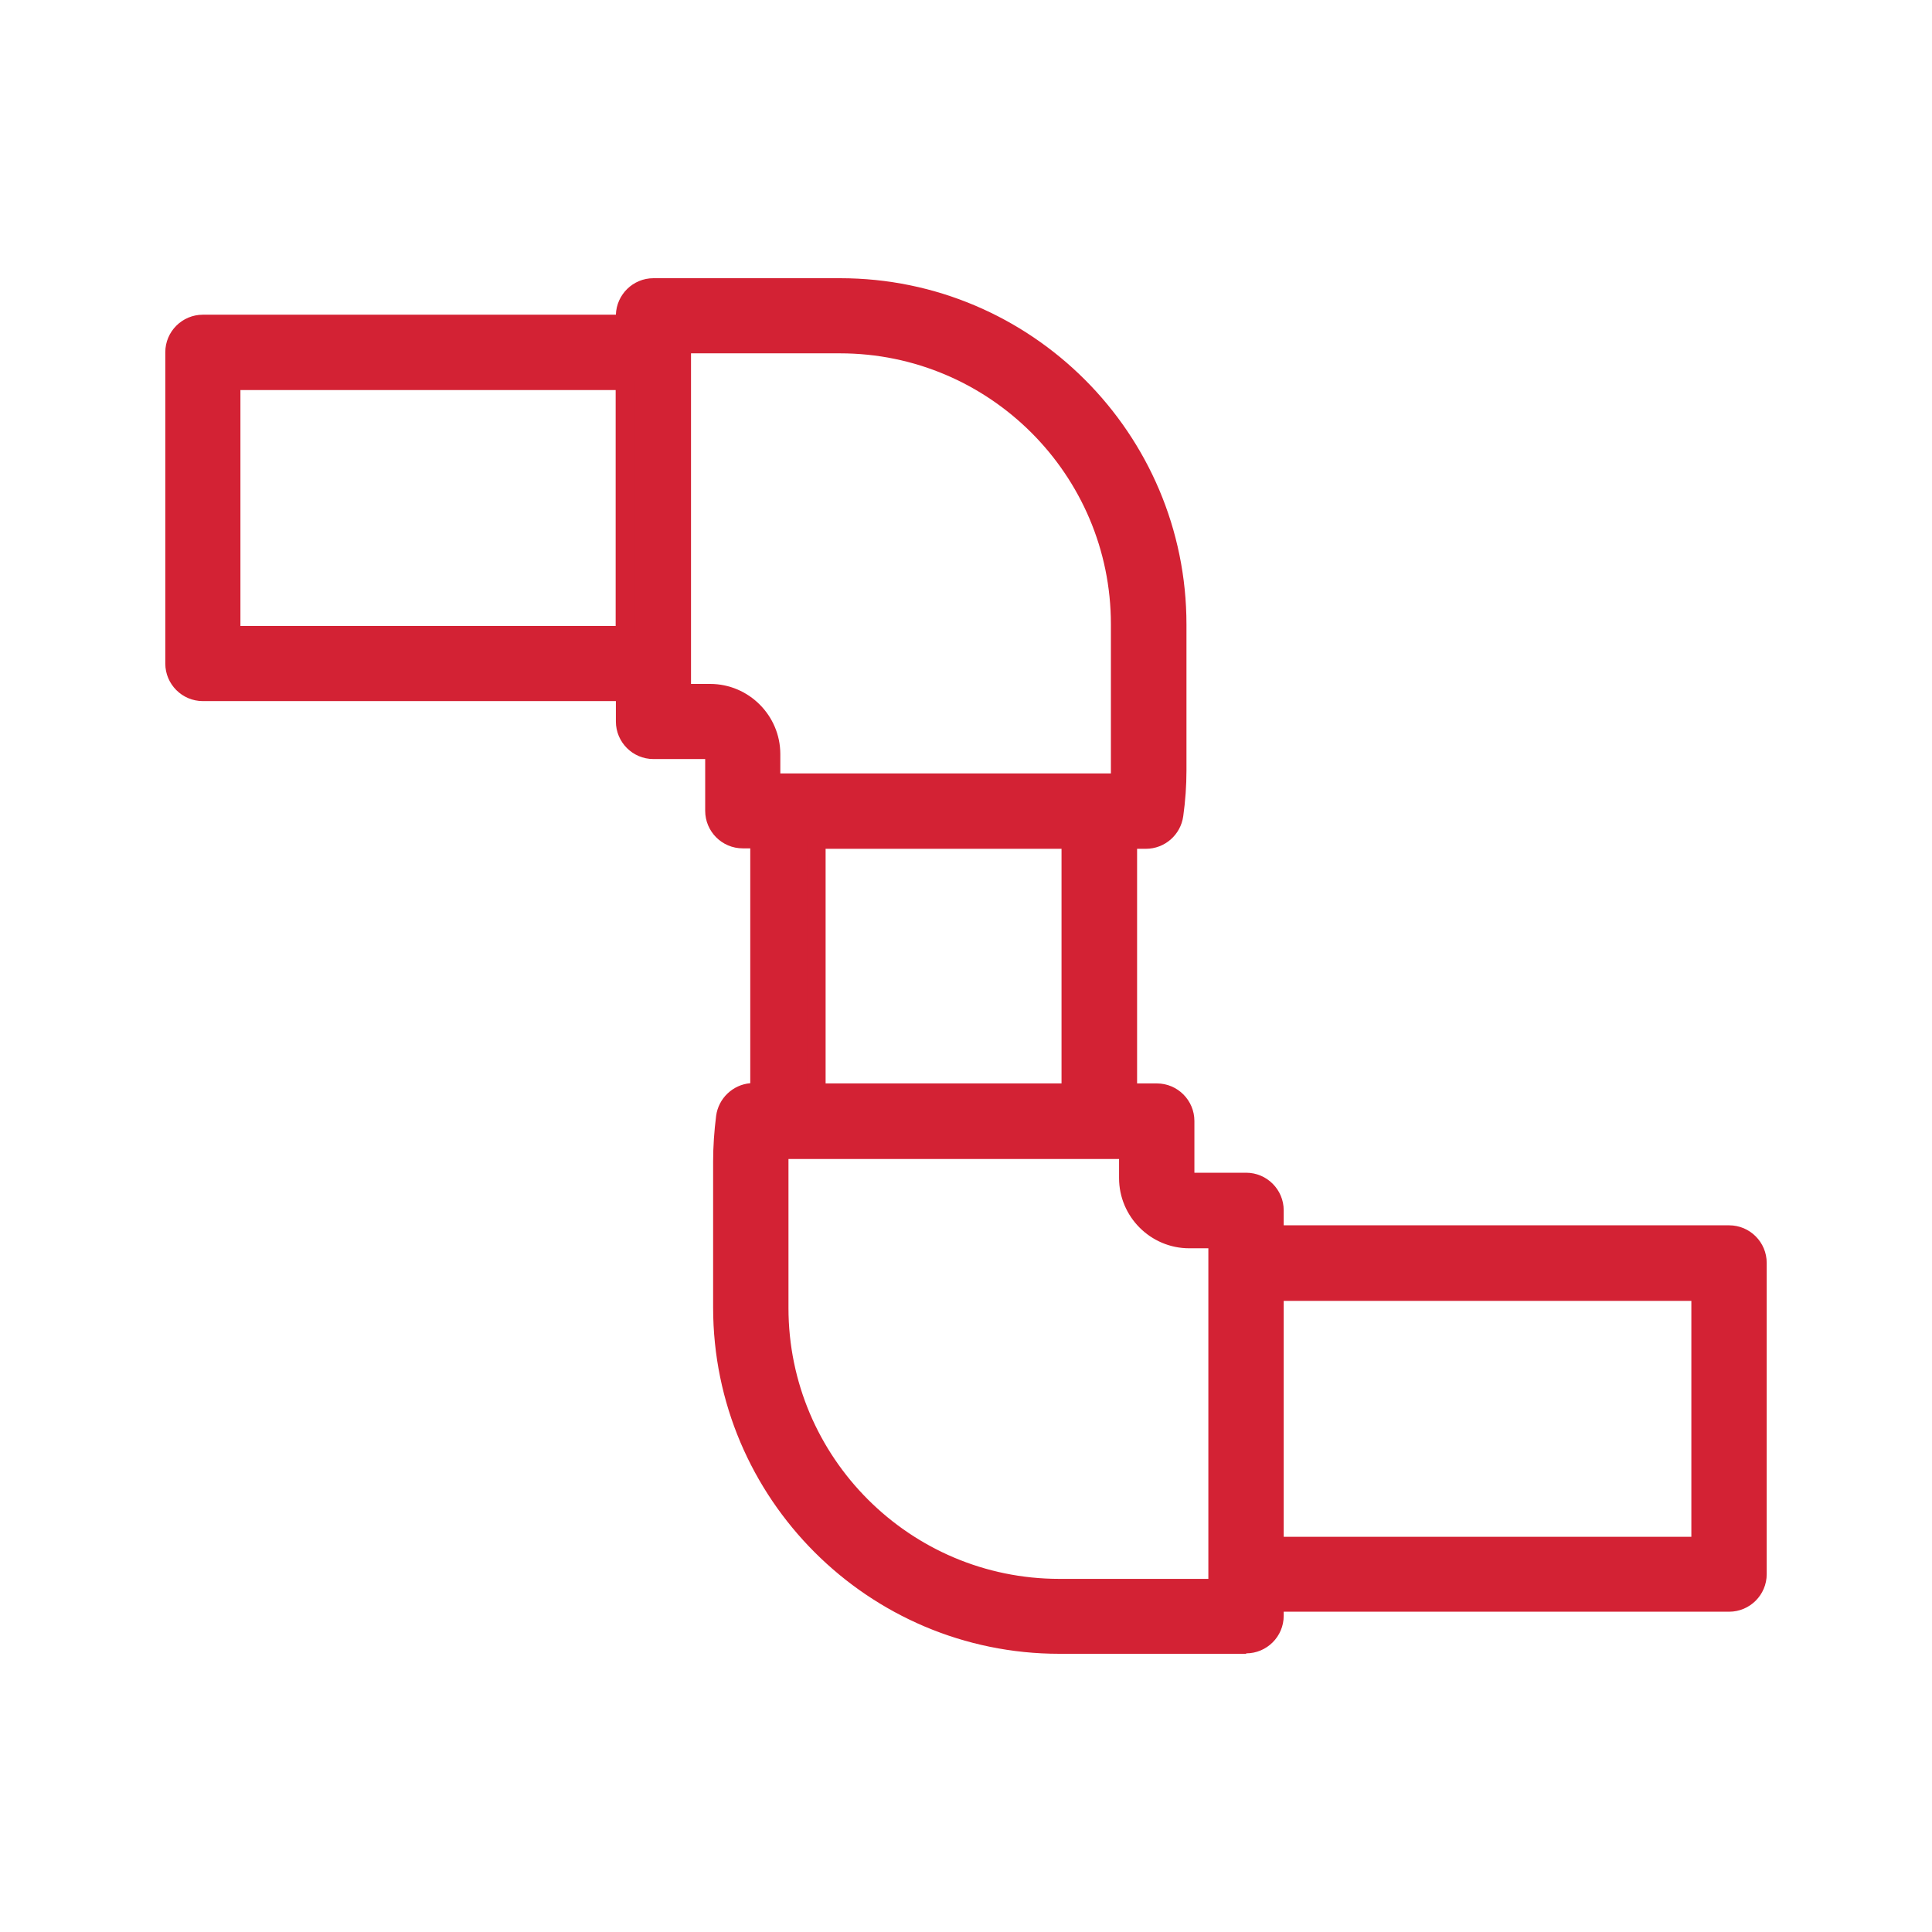
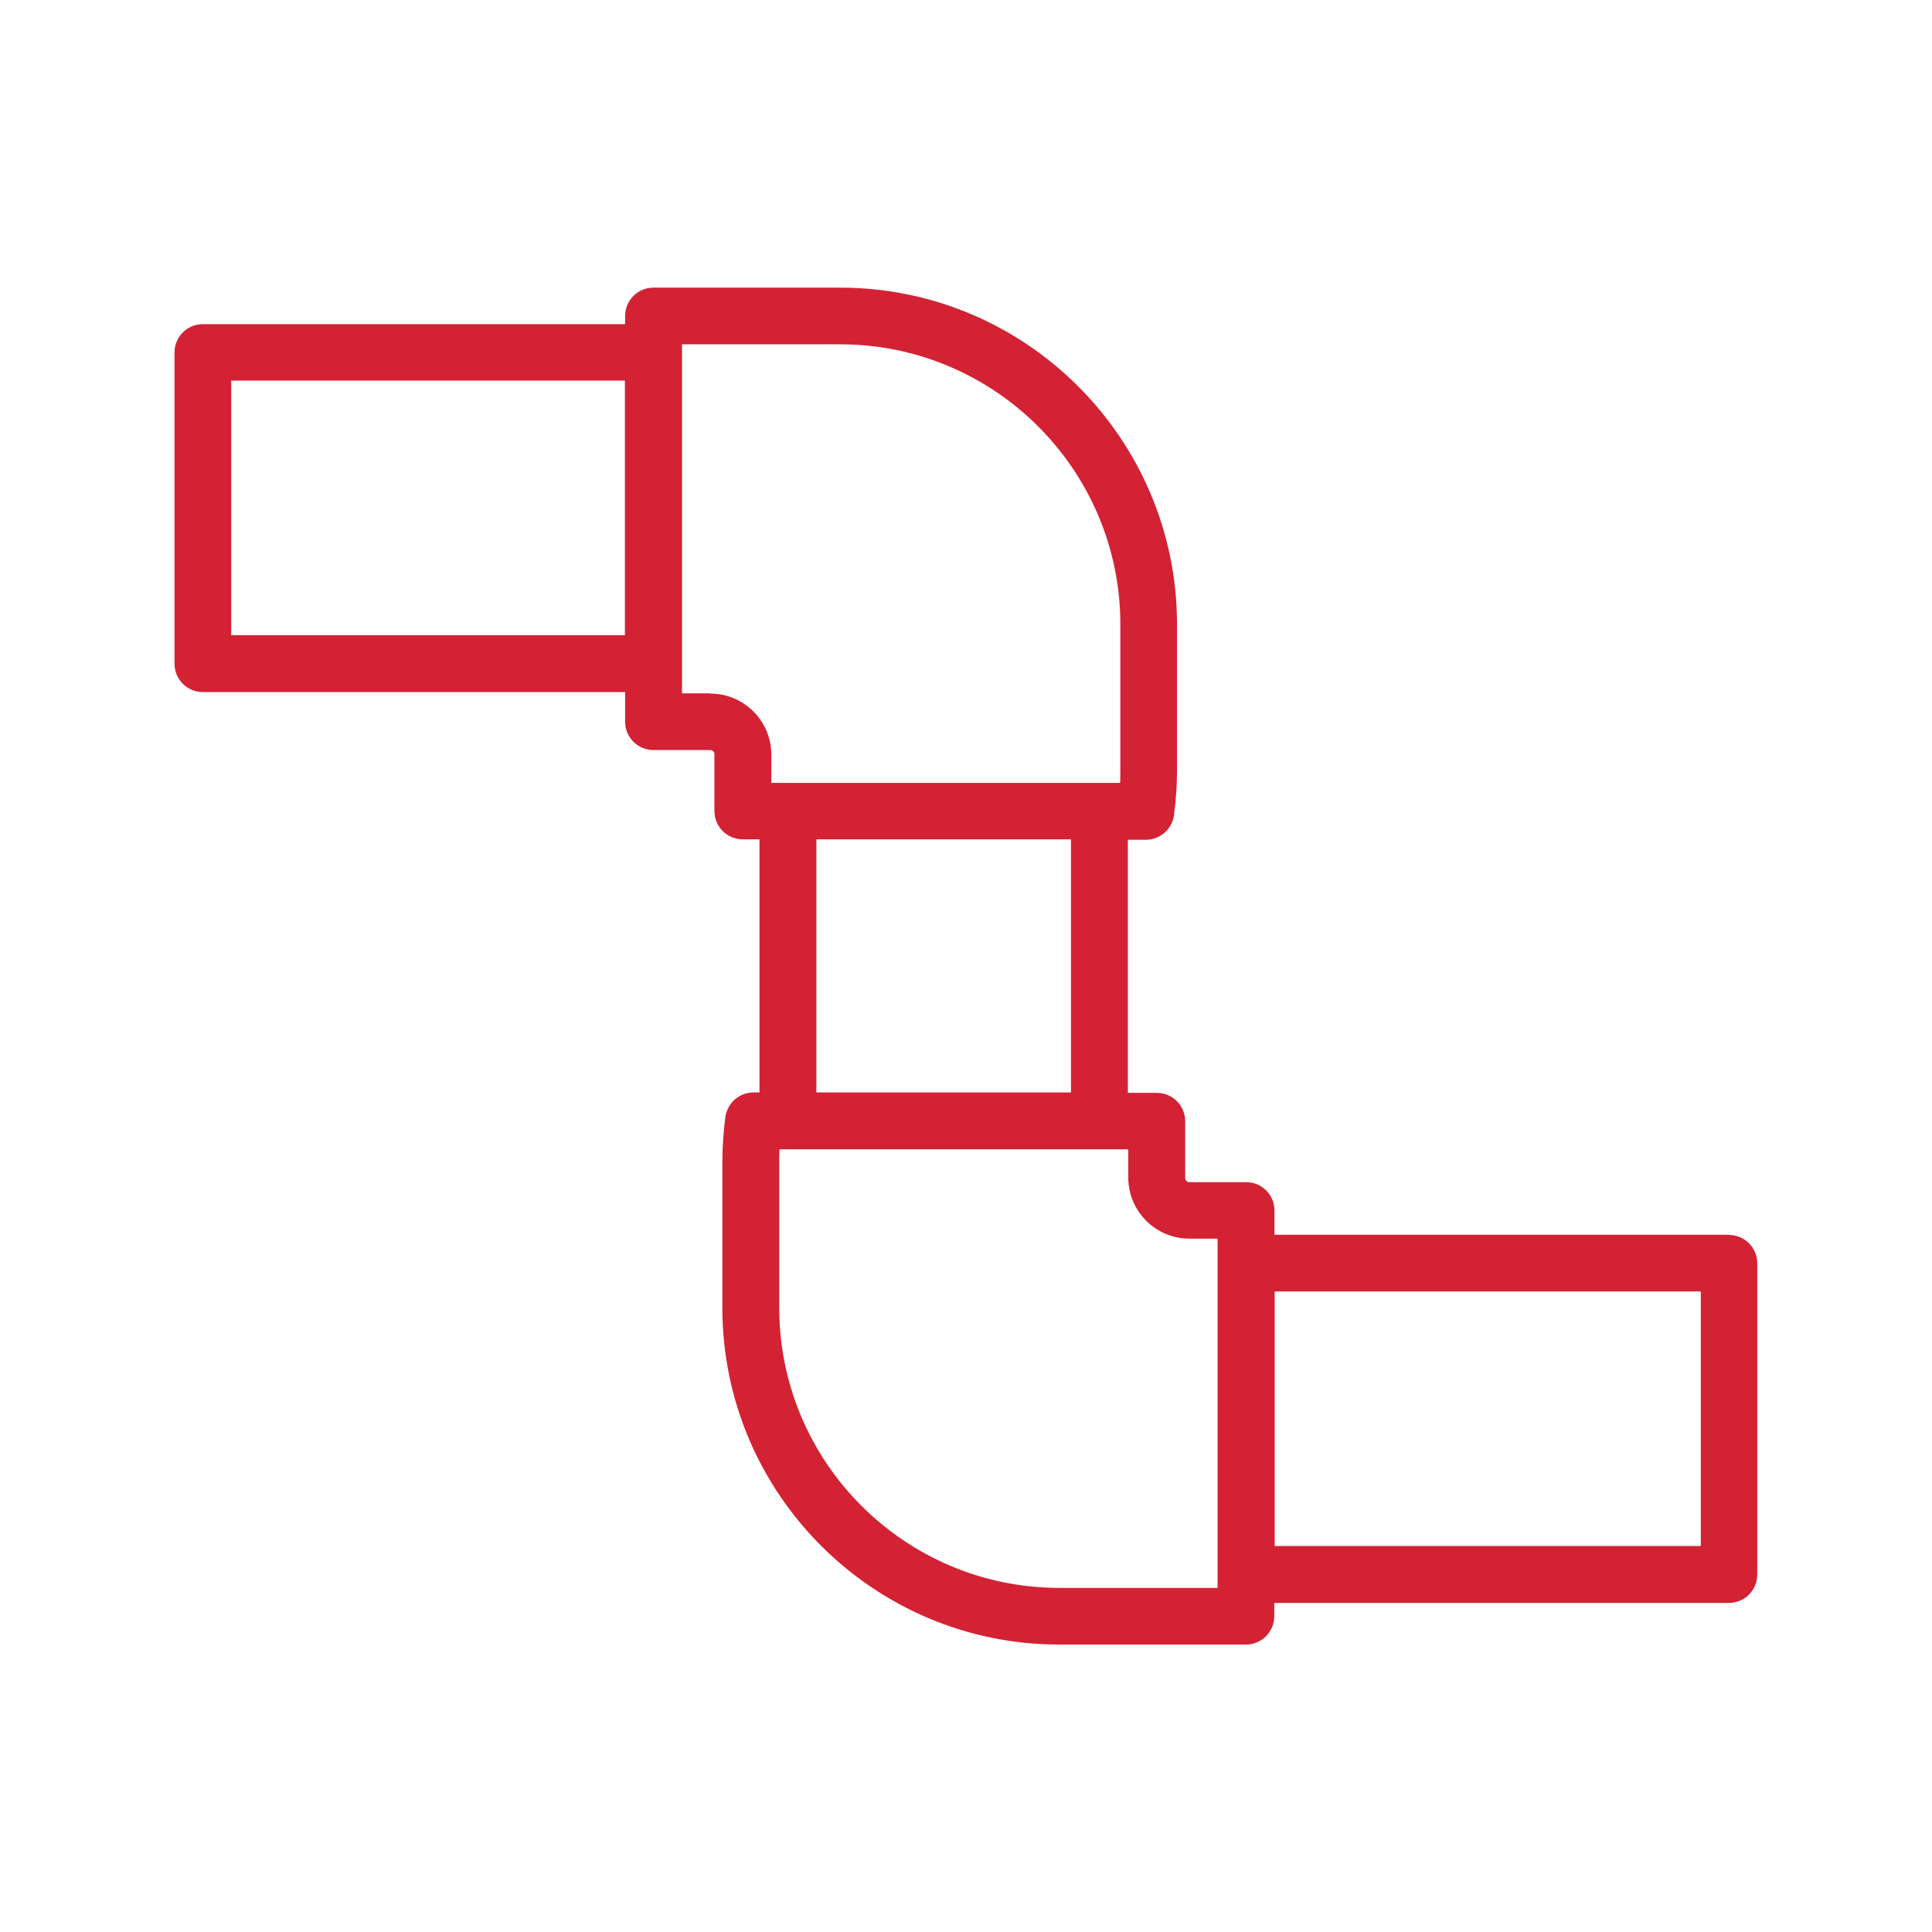
<svg xmlns="http://www.w3.org/2000/svg" id="opere-idrauliche" viewBox="0 0 90 90">
  <defs>
    <style>
      .cls-1 {
        fill: #d32234;
        stroke-width: 0px;
      }
    </style>
  </defs>
  <path class="cls-1" d="M80.55,57.52h-21.18v-1.13c0-.73-.59-1.32-1.32-1.32h-2.65c-.1,0-.19-.09-.19-.19v-2.65c0-.73-.59-1.32-1.32-1.32h-1.35v-11.79h.84c.66,0,1.22-.49,1.31-1.15.09-.7.14-1.4.14-2.07v-6.81c0-8.65-7.04-15.69-15.69-15.69h-8.7c-.73,0-1.32.59-1.32,1.32v.38H9.45c-.73,0-1.32.59-1.32,1.32v14.5c0,.73.59,1.32,1.32,1.32h19.67v1.38c0,.73.59,1.32,1.32,1.32h2.65c.1,0,.19.09.19.19v2.65c0,.73.59,1.32,1.32,1.32h.78v11.79h-.28c-.66,0-1.22.49-1.31,1.15-.09.7-.14,1.4-.14,2.07v6.81c0,8.65,7.04,15.69,15.69,15.69h8.7c.73,0,1.32-.59,1.32-1.32v-.62h21.18c.73,0,1.32-.59,1.32-1.32v-14.5c0-.73-.59-1.32-1.32-1.32ZM10.77,29.59v-11.86h18.34v11.86H10.77ZM33.09,32.3h-1.32v-16.26h7.37c7.19,0,13.05,5.85,13.05,13.05v6.81c0,.19,0,.38-.01.57h-16.25v-1.32c0-1.56-1.27-2.84-2.84-2.84ZM38.03,39.1h11.86v11.79h-11.86v-11.79ZM56.72,73.97h-7.37c-7.19,0-13.05-5.85-13.05-13.05v-6.81c0-.19,0-.38.01-.57h16.25v1.32c0,1.56,1.27,2.84,2.84,2.84h1.32v16.26ZM79.23,72.02h-19.85v-11.86h19.85v11.86Z" />
-   <path class="cls-1" d="M58.05,77.04h-8.7c-8.89,0-16.13-7.23-16.13-16.13v-6.81c0-.69.05-1.4.14-2.12.11-.82.78-1.45,1.59-1.52v-10.94h-.35c-.97,0-1.75-.79-1.75-1.75v-2.41h-2.41c-.97,0-1.75-.79-1.75-1.75v-.95H9.45c-.97,0-1.75-.79-1.75-1.75v-14.5c0-.97.79-1.75,1.75-1.75h19.24c.03-.94.8-1.7,1.75-1.7h8.7c8.89,0,16.13,7.23,16.13,16.13v6.81c0,.69-.05,1.41-.15,2.12-.12.87-.86,1.52-1.74,1.52h-.41v10.93h.92c.97,0,1.75.79,1.75,1.75v2.41h2.41c.97,0,1.75.79,1.75,1.75v.7h20.75c.97,0,1.75.79,1.75,1.75v14.5c0,.97-.79,1.75-1.75,1.75h-20.75v.19c0,.97-.79,1.75-1.75,1.75ZM35.11,51.33c-.45,0-.83.33-.89.78-.09.68-.14,1.36-.14,2.01v6.81c0,8.42,6.85,15.26,15.26,15.26h8.7c.49,0,.89-.4.89-.89v-.62c0-.24.19-.43.43-.43h21.18c.49,0,.89-.4.89-.89v-14.5c0-.49-.4-.89-.89-.89h-21.18c-.24,0-.43-.19-.43-.43v-1.13c0-.49-.4-.89-.89-.89h-2.65c-.34,0-.62-.28-.62-.62v-2.65c0-.49-.4-.89-.89-.89h-1.35c-.24,0-.43-.19-.43-.43v-11.79c0-.24.19-.43.43-.43h.84c.45,0,.83-.33.88-.77.09-.68.14-1.35.14-2.01v-6.81c0-8.42-6.85-15.26-15.26-15.26h-8.7c-.49,0-.89.4-.89.89v.38c0,.24-.19.43-.43.43H9.45c-.49,0-.89.4-.89.89v14.5c0,.49.4.89.89.89h19.67c.24,0,.43.19.43.43v1.38c0,.49.4.89.89.89h2.65c.34,0,.62.28.62.62v2.65c0,.49.4.89.89.89h.79c.24,0,.43.19.43.43v11.79c0,.24-.19.43-.43.43h-.28ZM56.72,74.4h-7.37c-7.43,0-13.48-6.05-13.48-13.48v-6.81c0-.19,0-.39.01-.59.01-.23.2-.41.43-.41h16.25c.24,0,.43.19.43.43v1.32c0,1.33,1.08,2.41,2.41,2.41h1.32c.24,0,.43.19.43.43v16.26c0,.24-.19.43-.43.43ZM36.73,53.98s0,.09,0,.14v6.81c0,6.96,5.66,12.62,12.62,12.62h6.94v-15.4h-.89c-1.8,0-3.27-1.47-3.27-3.27v-.89h-15.4ZM79.23,72.45h-19.85c-.24,0-.43-.19-.43-.43v-11.86c0-.24.19-.43.43-.43h19.85c.24,0,.43.19.43.43v11.86c0,.24-.19.43-.43.43ZM59.8,71.59h18.99v-10.99h-18.99v10.99ZM49.89,51.33h-11.86c-.24,0-.43-.19-.43-.43v-11.79c0-.24.19-.43.43-.43h11.86c.24,0,.43.19.43.43v11.79c0,.24-.19.43-.43.43ZM38.46,50.47h10.99v-10.93h-10.99v10.93ZM52.17,36.89h-16.25c-.24,0-.43-.19-.43-.43v-1.32c0-1.33-1.08-2.41-2.41-2.41h-1.32c-.24,0-.43-.19-.43-.43v-16.26c0-.24.19-.43.43-.43h7.37c7.43,0,13.48,6.05,13.48,13.48v6.81c0,.19,0,.39-.01.59-.01.23-.2.41-.43.41ZM36.35,36.03h15.4s0-.09,0-.14v-6.81c0-6.96-5.66-12.62-12.62-12.62h-6.94v15.4h.89c1.8,0,3.27,1.47,3.27,3.27v.89ZM29.12,30.02H10.77c-.24,0-.43-.19-.43-.43v-11.86c0-.24.19-.43.43-.43h18.34c.24,0,.43.19.43.43v11.86c0,.24-.19.43-.43.43ZM11.2,29.16h17.48v-10.99H11.2v10.99Z" />
</svg>